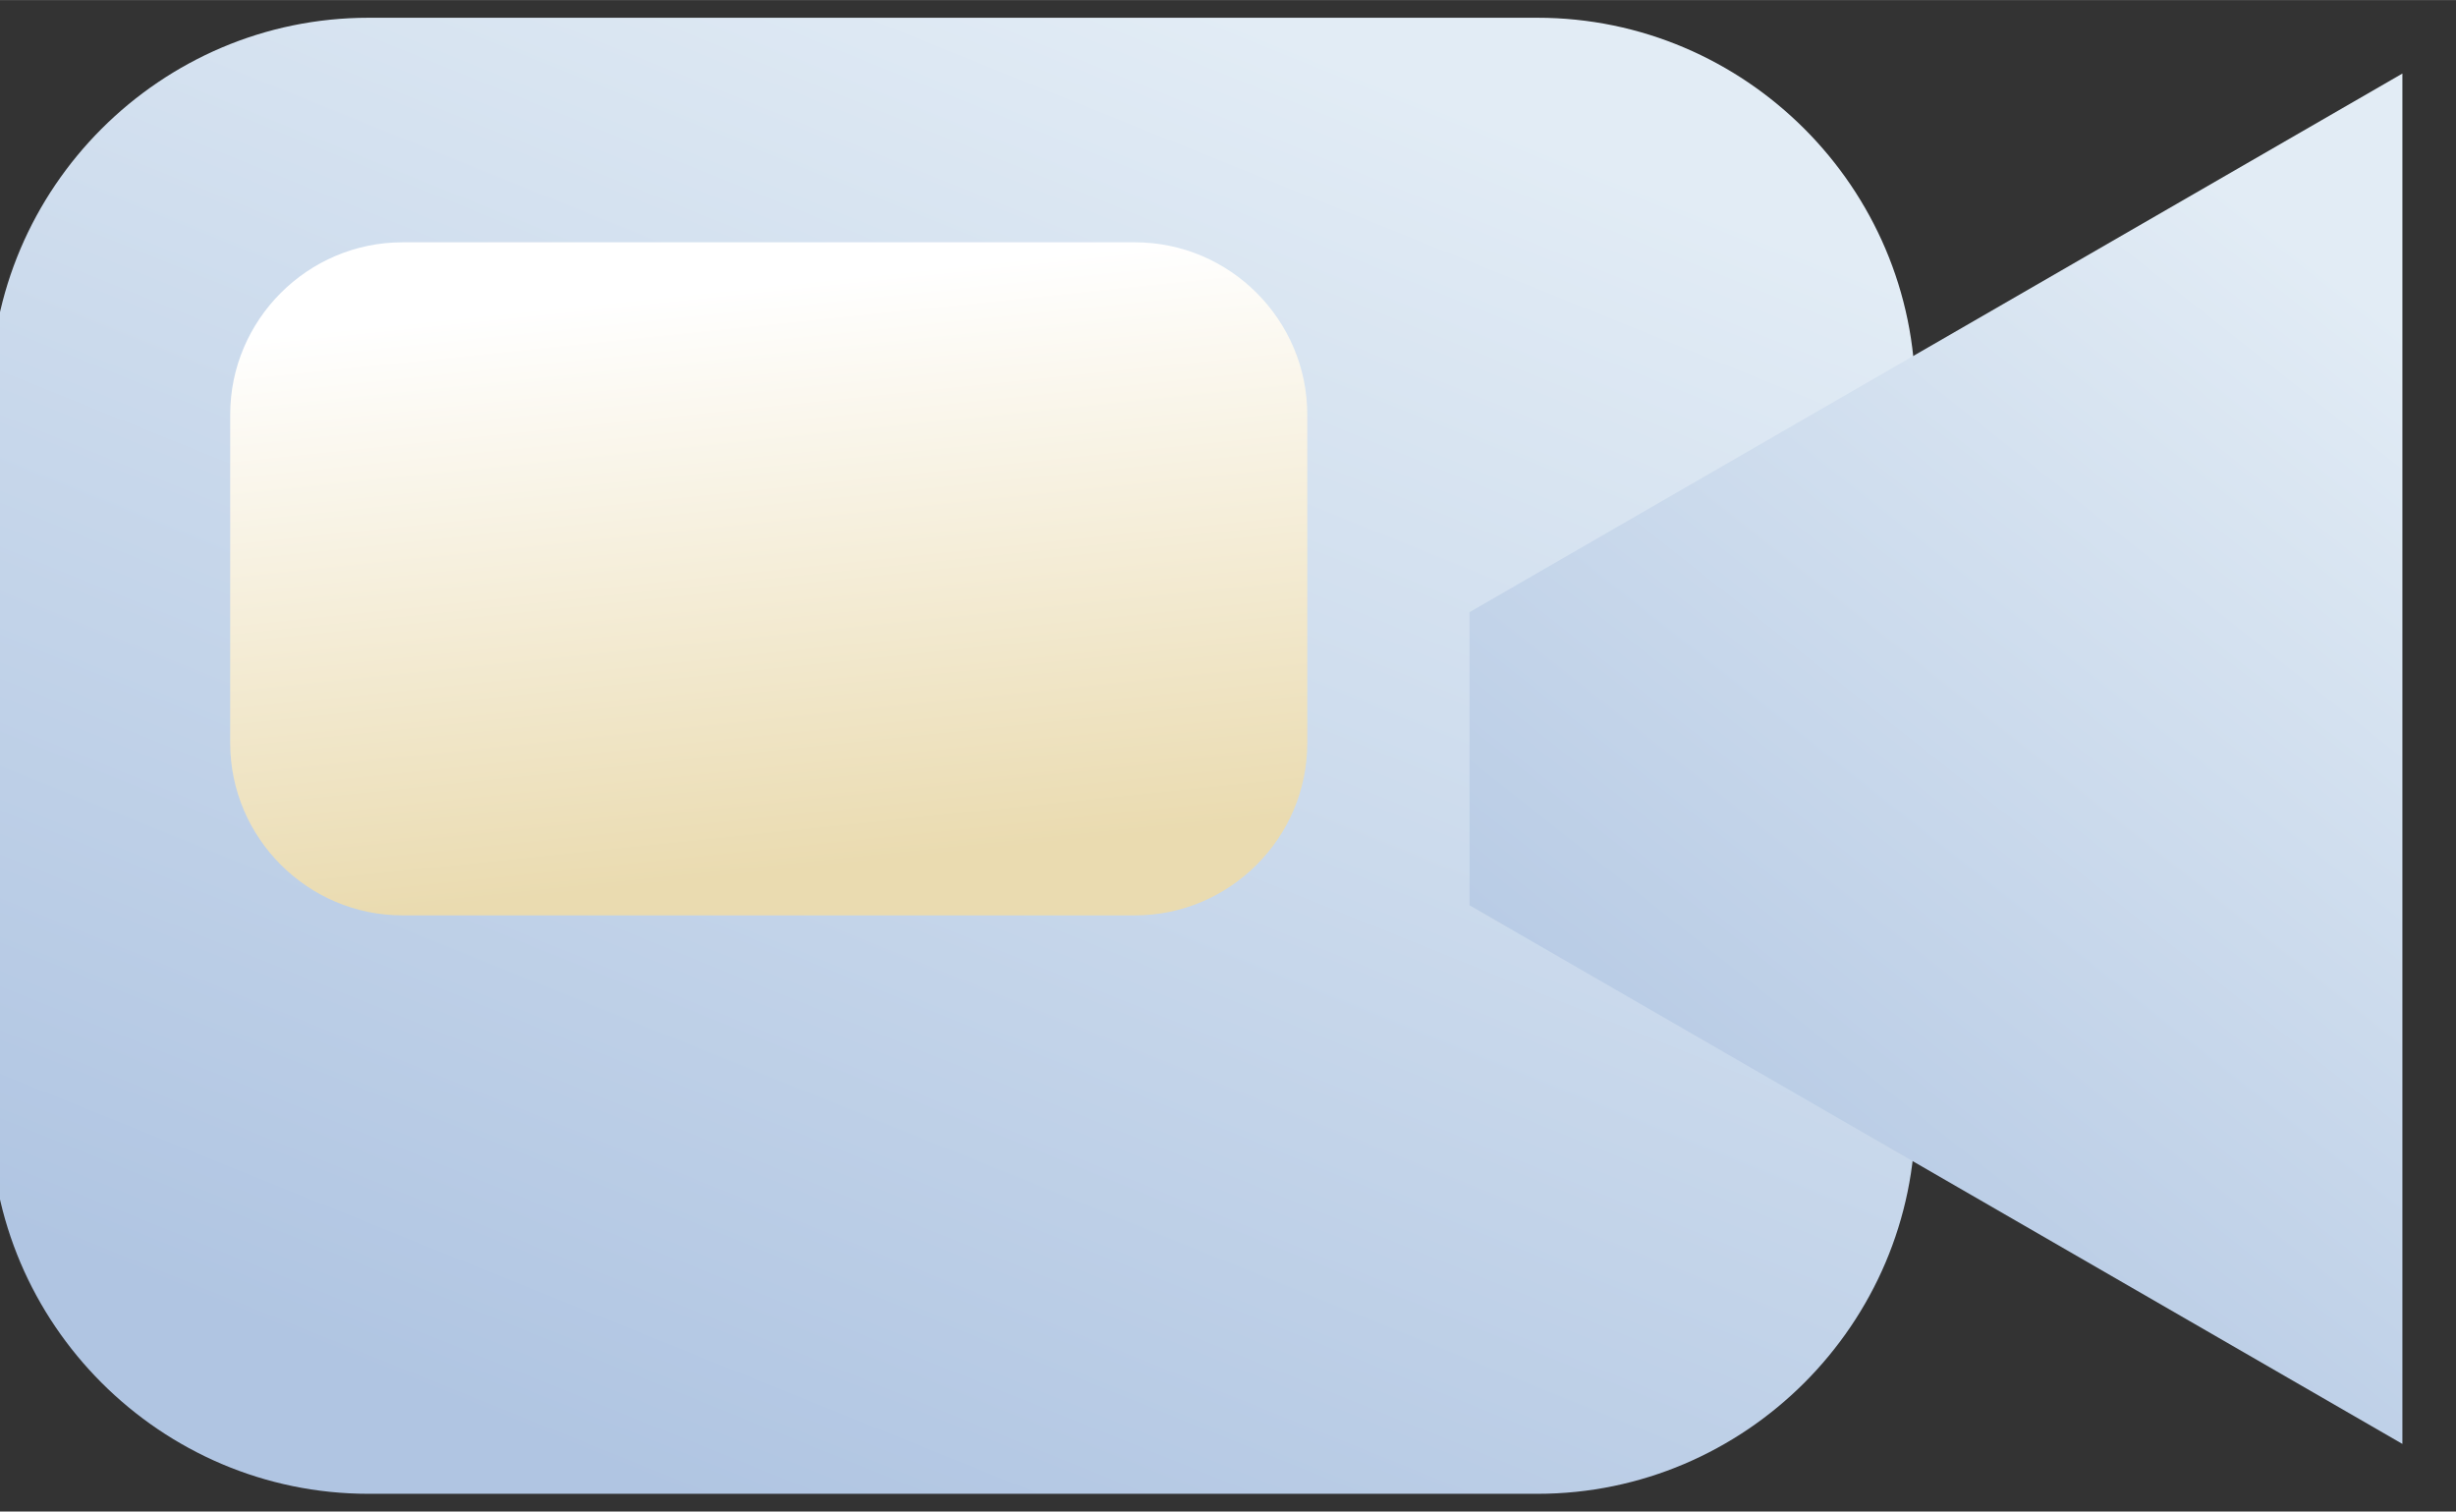
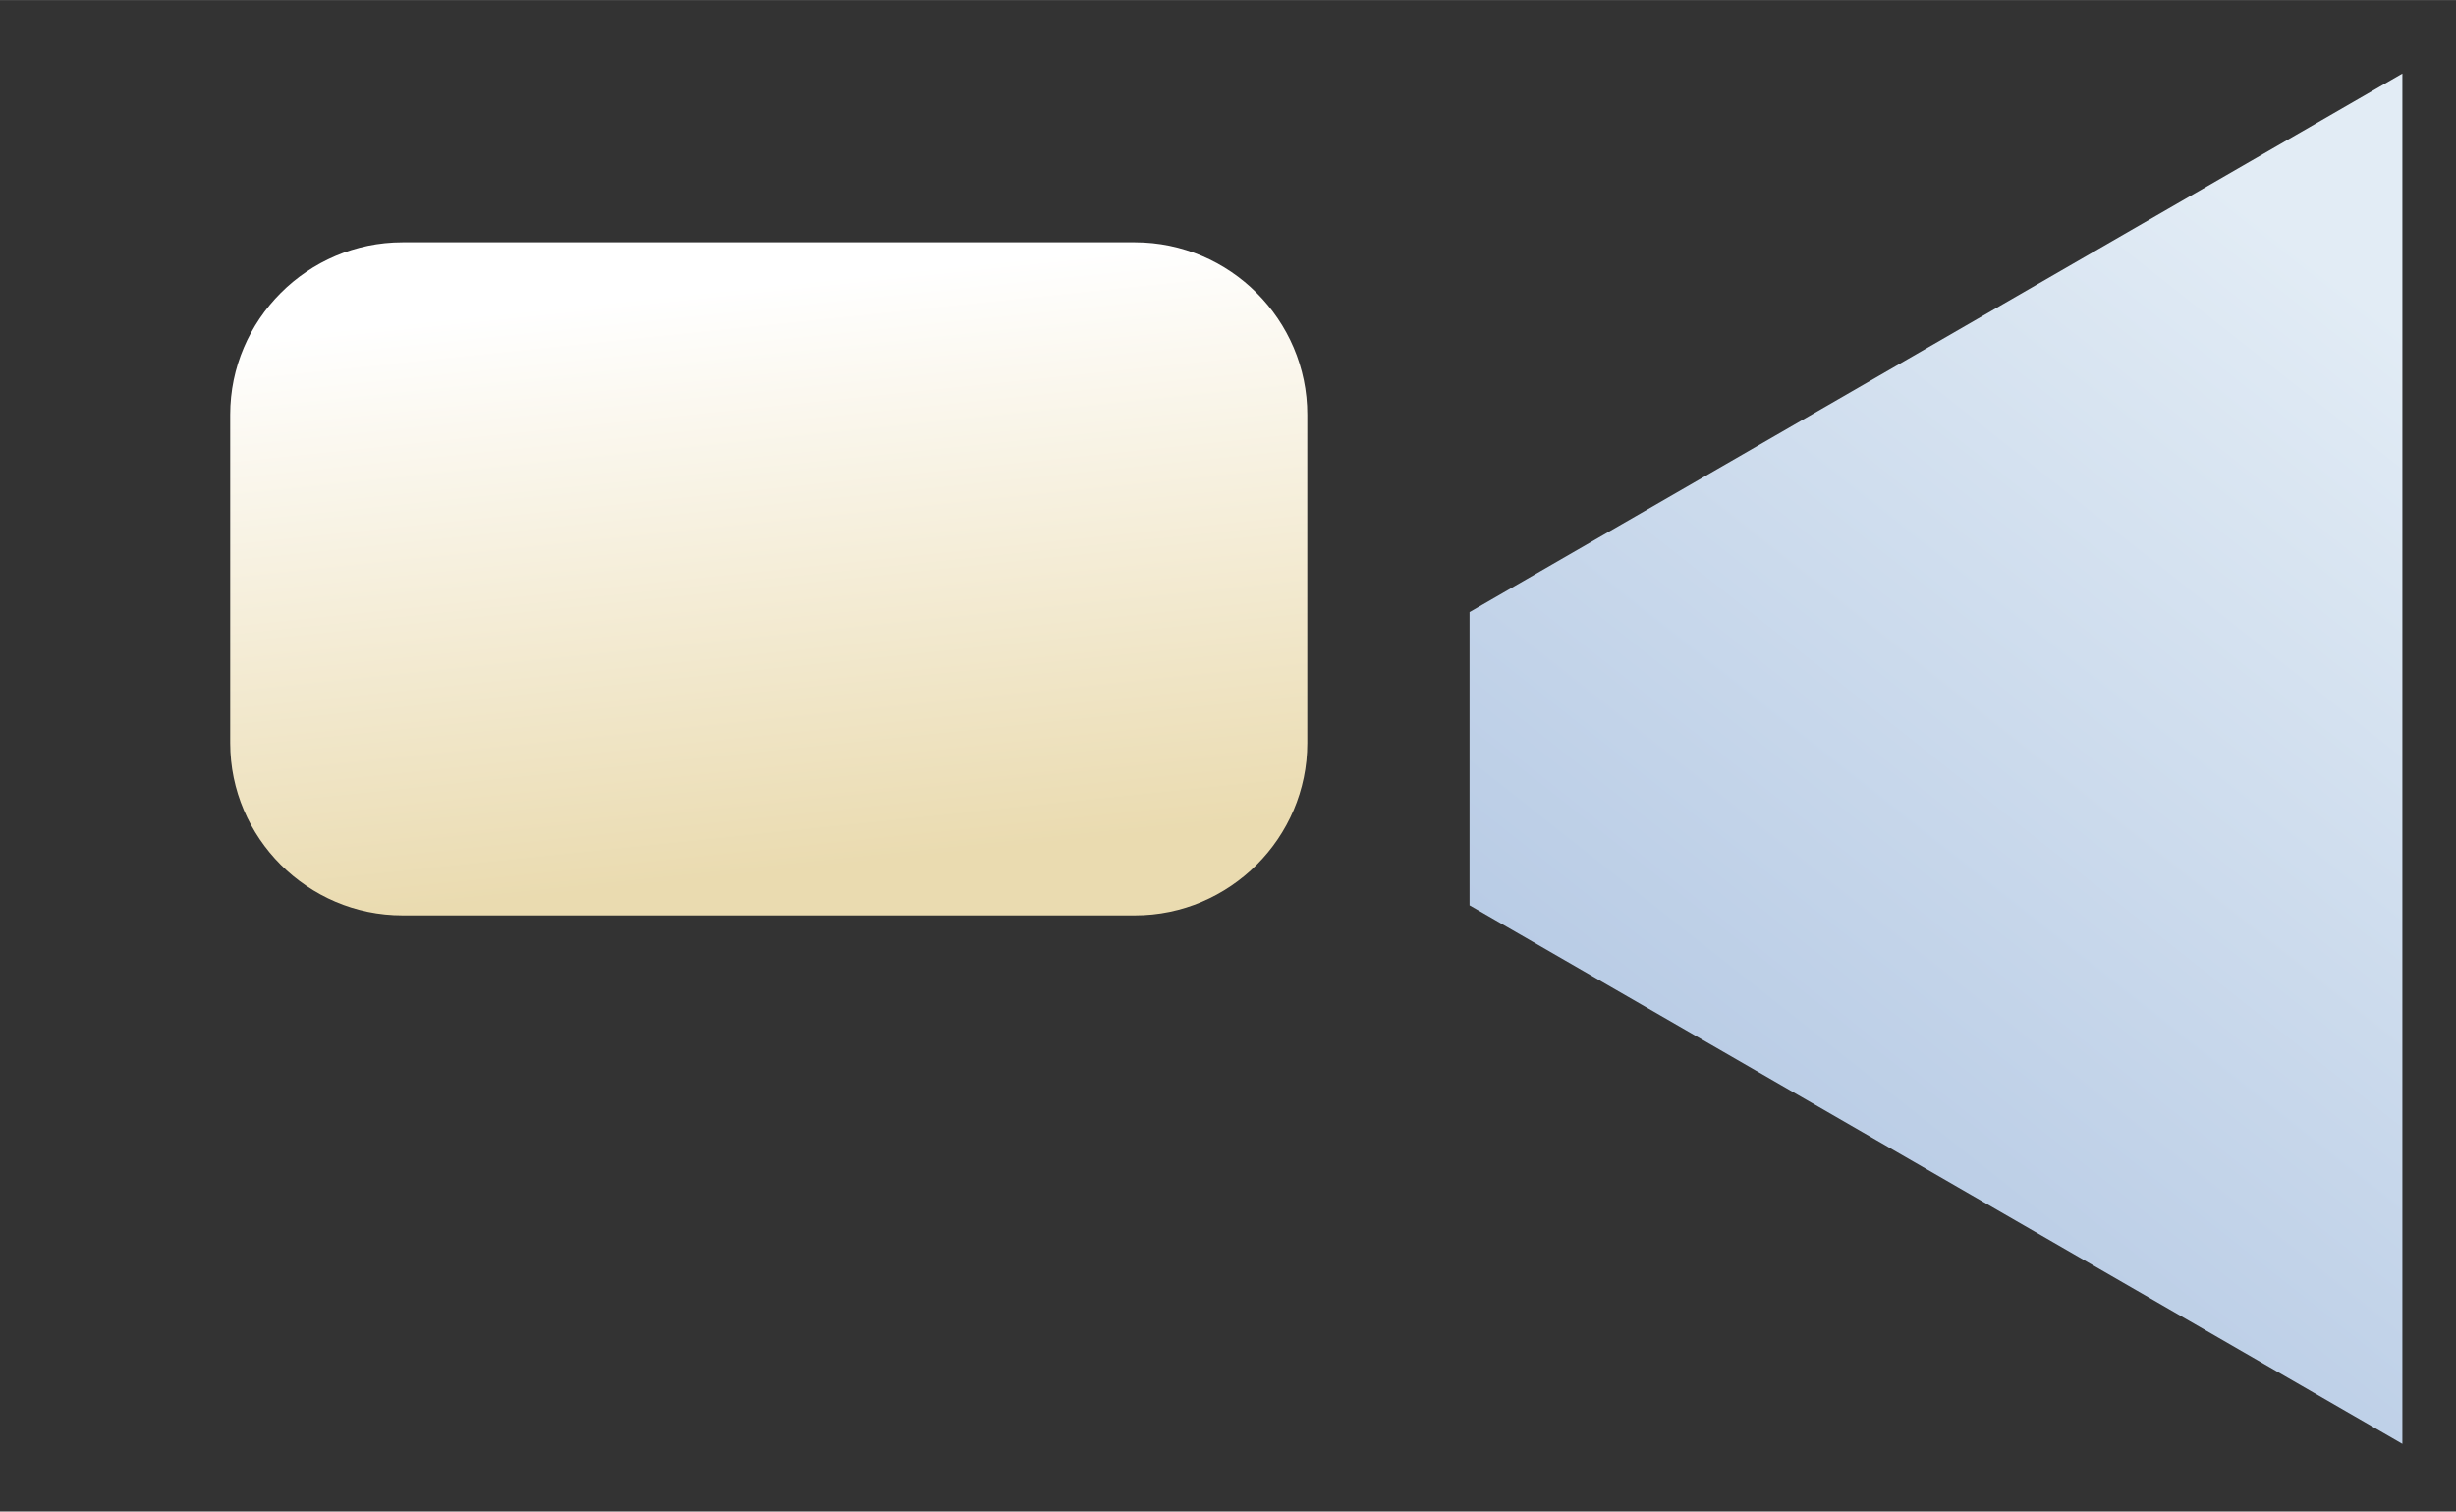
<svg xmlns="http://www.w3.org/2000/svg" xml:space="preserve" width="13.758mm" height="8.467mm" version="1.1" style="shape-rendering:geometricPrecision; text-rendering:geometricPrecision; image-rendering:optimizeQuality; fill-rule:evenodd; clip-rule:evenodd" viewBox="0 0 1375.82 846.66">
  <rect x="0" y="0" width="1375.82" height="846.66" fill="#333333" stroke="none" />
  <defs>
    <style type="text/css"> .fil1 {fill:url(#id0)} .fil0 {fill:url(#id1)} </style>
    <linearGradient id="id0" gradientUnits="userSpaceOnUse" x1="447.59" y1="487.85" x2="413.68" y2="160.57">
      <stop offset="0" style="stop-opacity:1; stop-color:#EADBB0" />
      <stop offset="1" style="stop-opacity:1; stop-color:white" />
    </linearGradient>
    <linearGradient id="id1" gradientUnits="objectBoundingBox" x1="25.54%" y1="95.401%" x2="74.461%" y2="4.599%">
      <stop offset="0" style="stop-opacity:1; stop-color:#B0C5E2" />
      <stop offset="1" style="stop-opacity:1; stop-color:#E2ECF5" />
    </linearGradient>
  </defs>
  <g id="Слой_x0020_1">
    <g id="_2094789832384">
-       <path class="fil0" d="M206.42 9.92l654.85 0c116.42,0 211.66,95.25 211.66,211.66l0 403.5c0,116.41 -95.25,211.66 -211.66,211.66l-654.85 0c-116.41,0 -211.66,-95.24 -211.66,-211.66l0 -403.5c0,-116.42 95.24,-211.66 211.66,-211.66z" />
      <polygon class="fil0" points="823.22,342.88 1013.4,233.08 1345.79,41.17 1345.79,424.98 1345.79,808.79 1013.41,616.88 823.22,507.08 " />
      <path class="fil1" d="M225.47 135.7l410.33 0c53.09,0 96.52,43.44 96.52,96.52l0 183.99c0,53.08 -43.44,96.52 -96.52,96.52l-410.33 0c-53.08,0 -96.52,-43.43 -96.52,-96.52l0 -183.99c0,-53.09 43.43,-96.52 96.52,-96.52z" />
    </g>
  </g>
</svg>